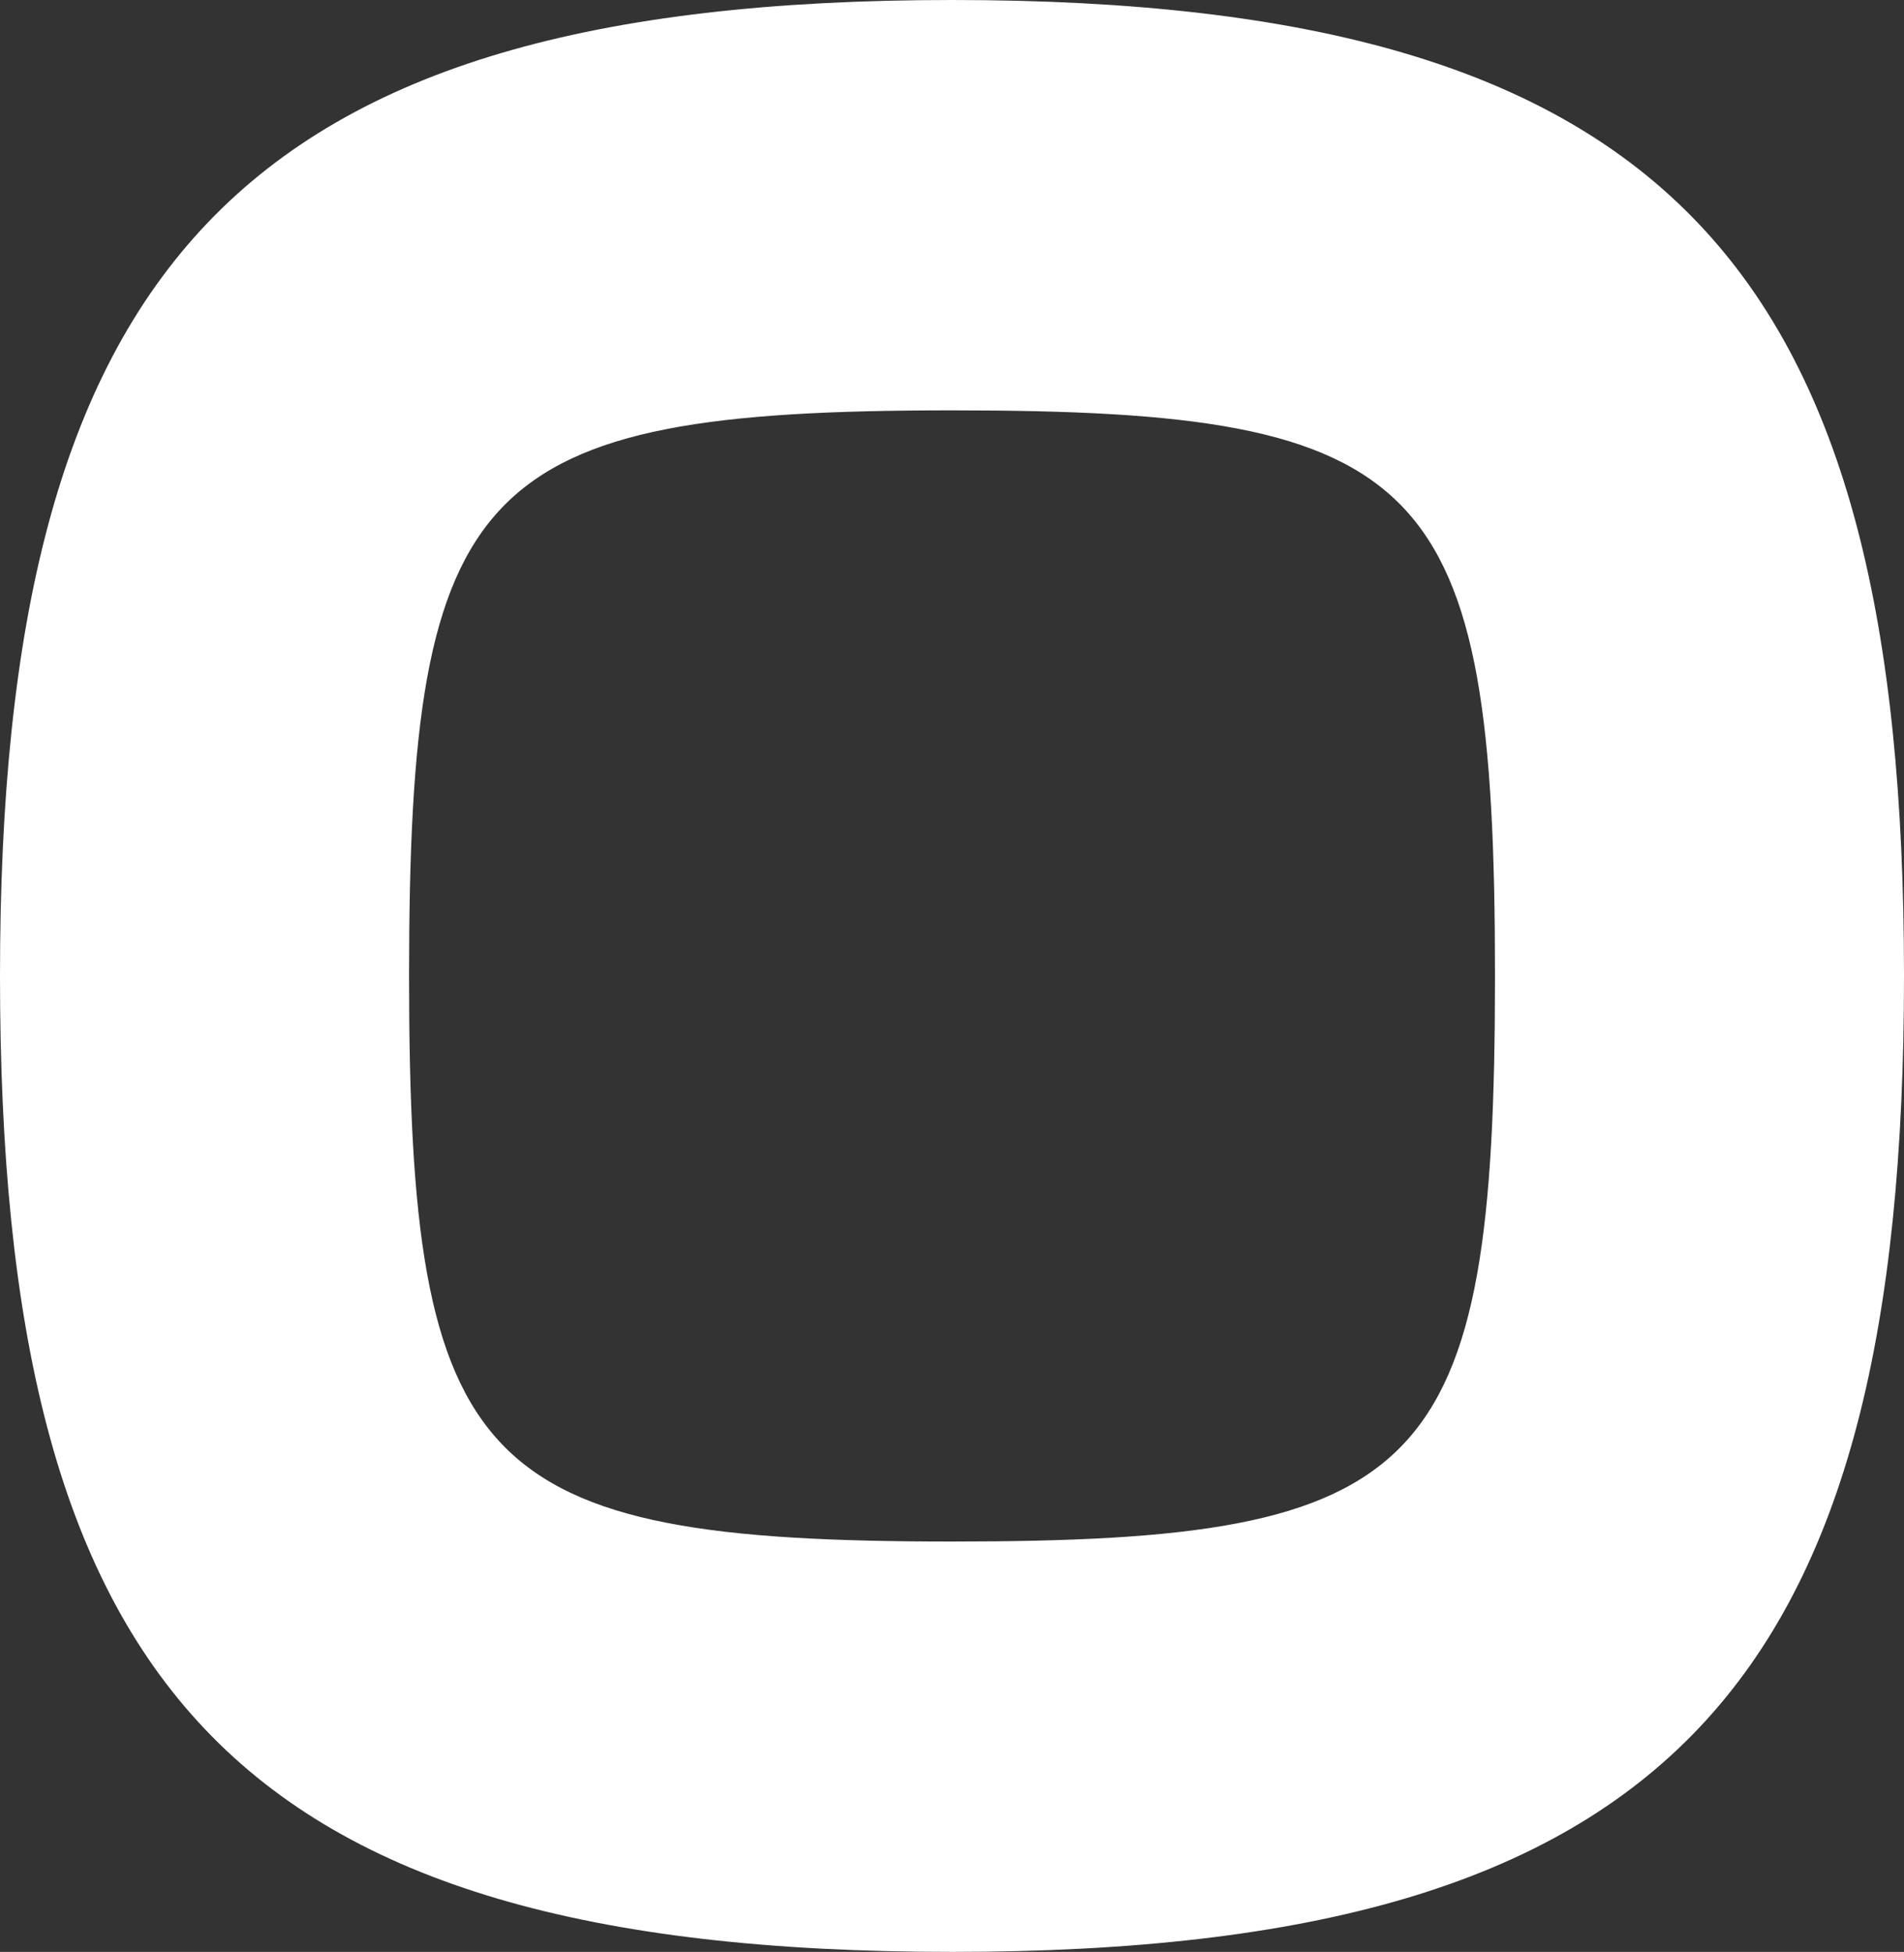
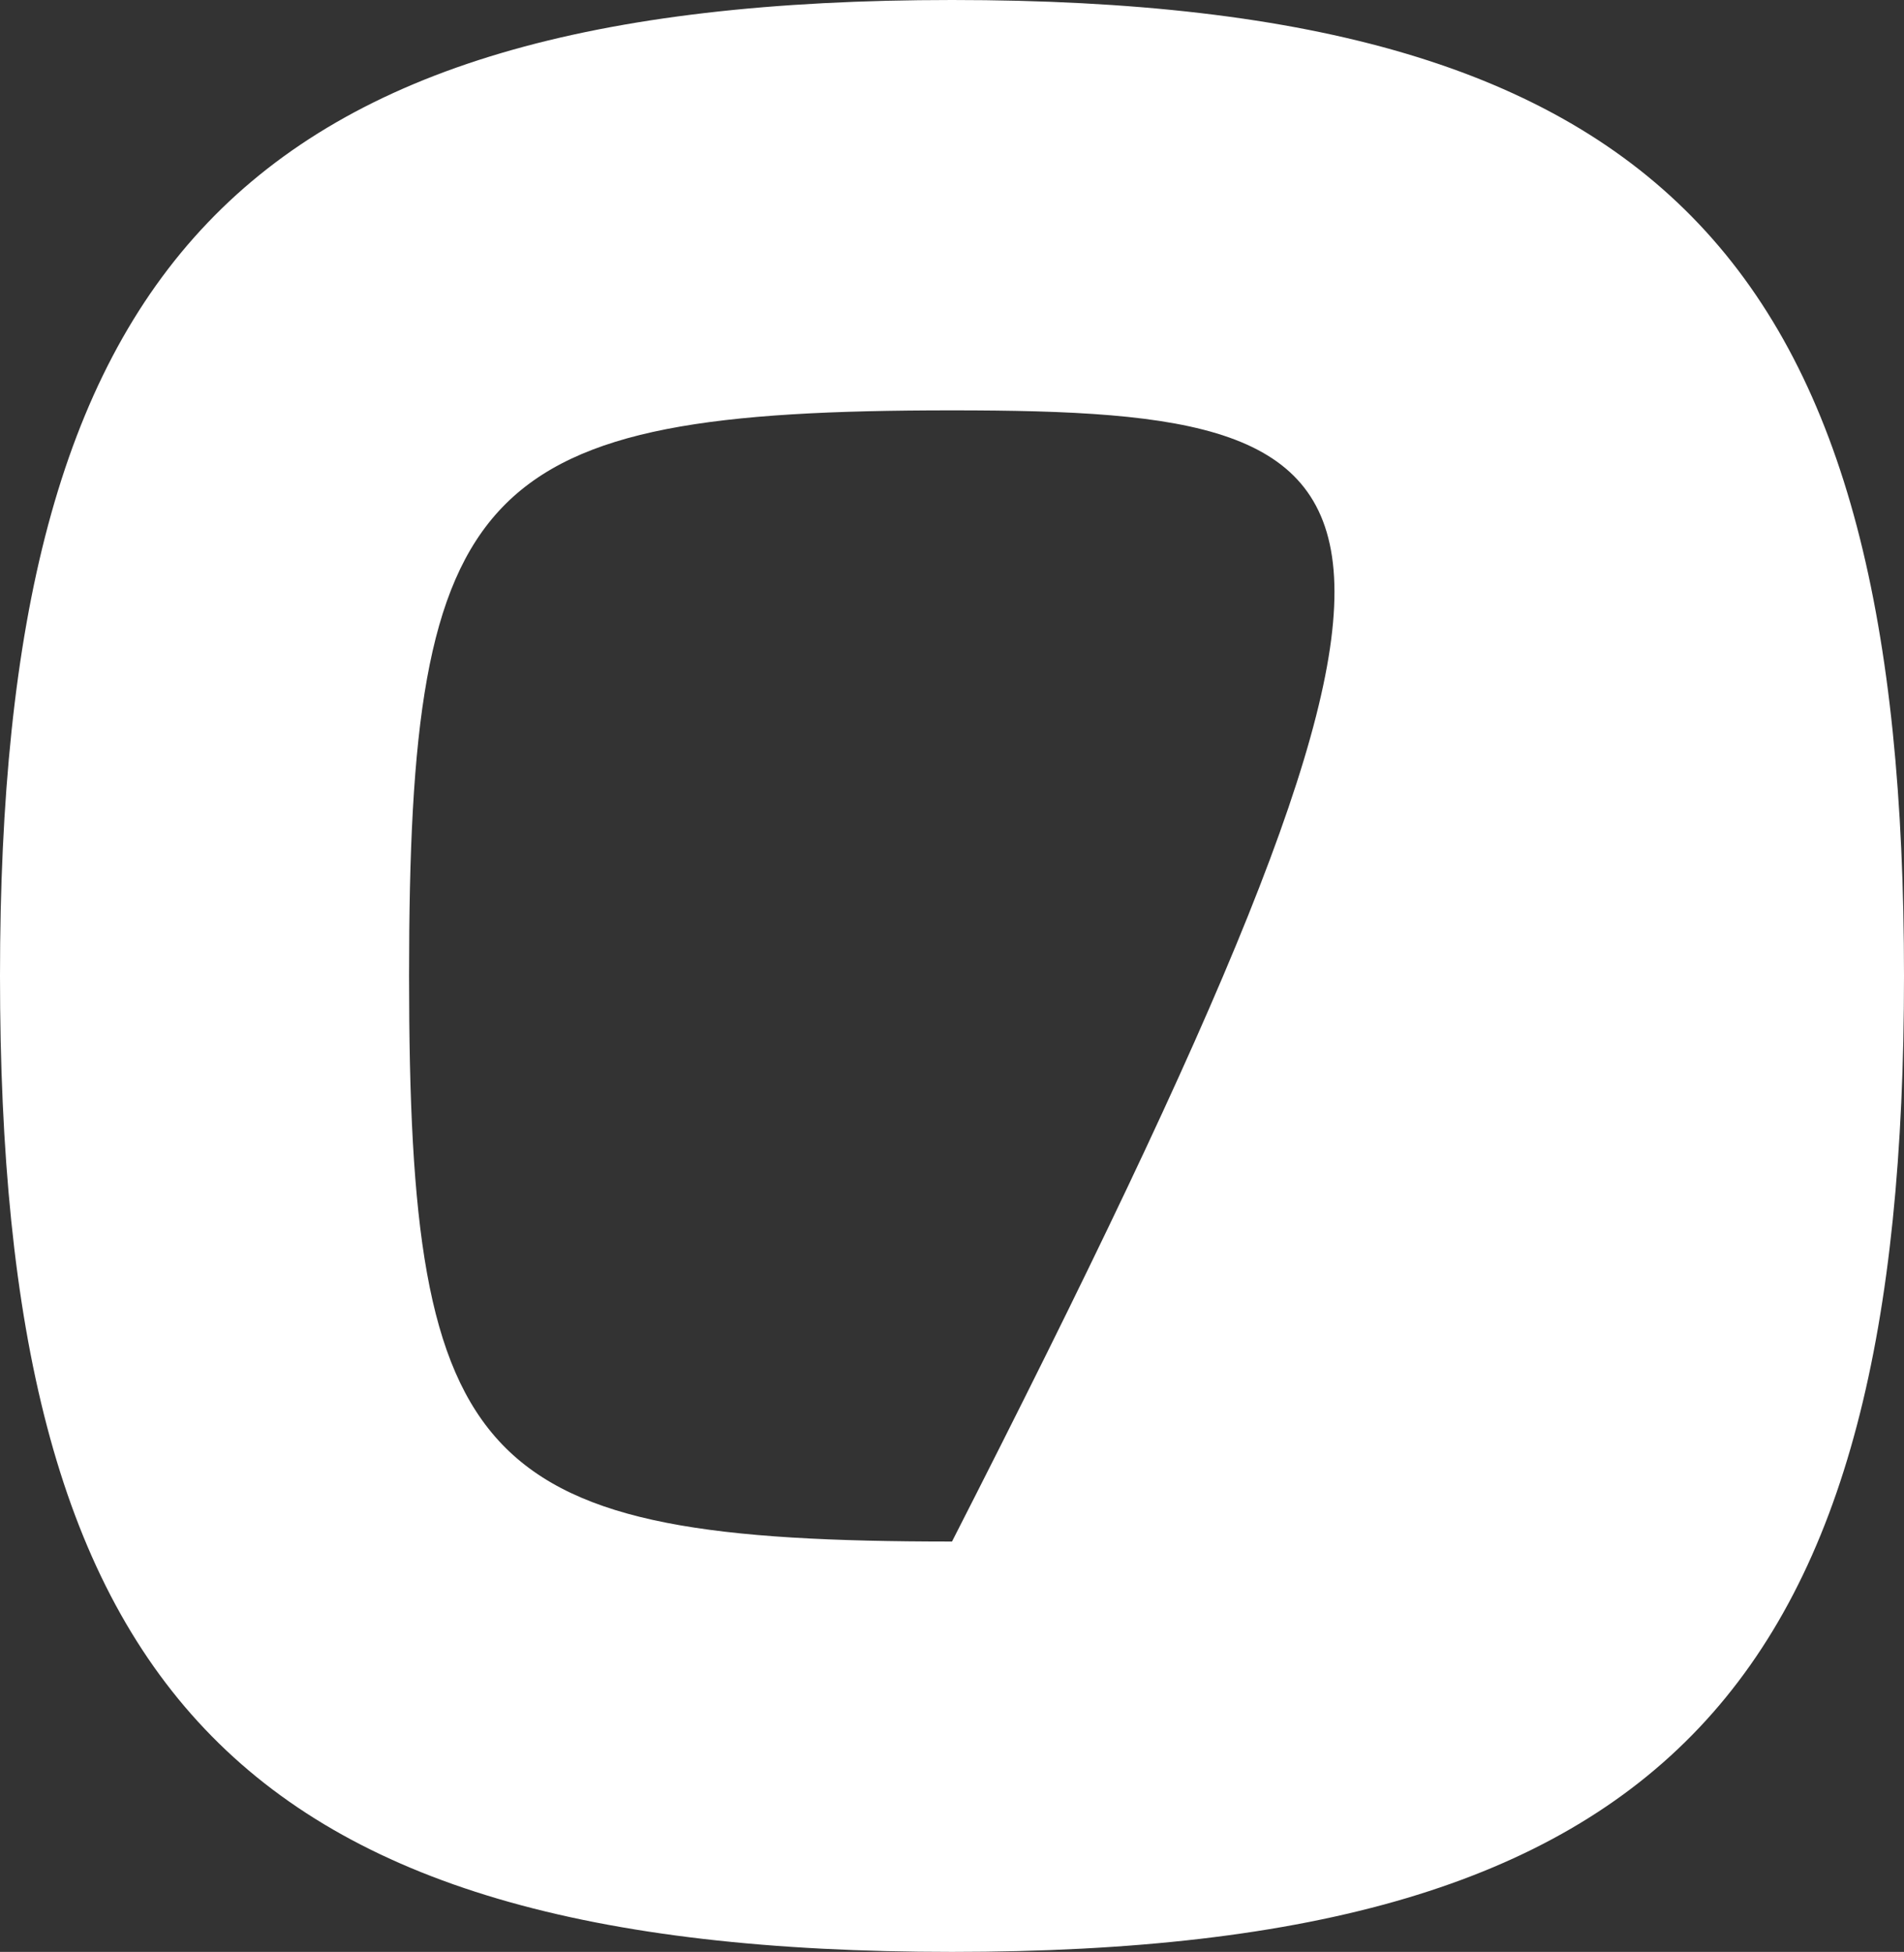
<svg xmlns="http://www.w3.org/2000/svg" fill="none" height="100%" overflow="visible" preserveAspectRatio="none" style="display: block;" viewBox="0 0 31.38 32.169" width="100%">
  <rect x="0" y="0" width="31.38" height="32.169" fill="#333333" stroke="none" />
-   <path d="M15.69 0C27.6 0 31.38 4.487 31.38 16.084C31.38 27.681 27.606 32.169 15.69 32.169C3.774 32.169 0 27.739 0 16.084C0 4.429 3.895 0 15.69 0ZM15.69 25.406C23.532 25.406 24.639 24.3 24.639 16.084C24.639 7.869 23.532 6.763 15.69 6.763C7.848 6.763 6.742 7.926 6.742 16.084C6.742 24.242 7.848 25.406 15.69 25.406Z" fill="white" id="Vector" />
+   <path d="M15.69 0C27.6 0 31.38 4.487 31.38 16.084C31.38 27.681 27.606 32.169 15.69 32.169C3.774 32.169 0 27.739 0 16.084C0 4.429 3.895 0 15.69 0ZM15.69 25.406C24.639 7.869 23.532 6.763 15.69 6.763C7.848 6.763 6.742 7.926 6.742 16.084C6.742 24.242 7.848 25.406 15.69 25.406Z" fill="white" id="Vector" />
</svg>